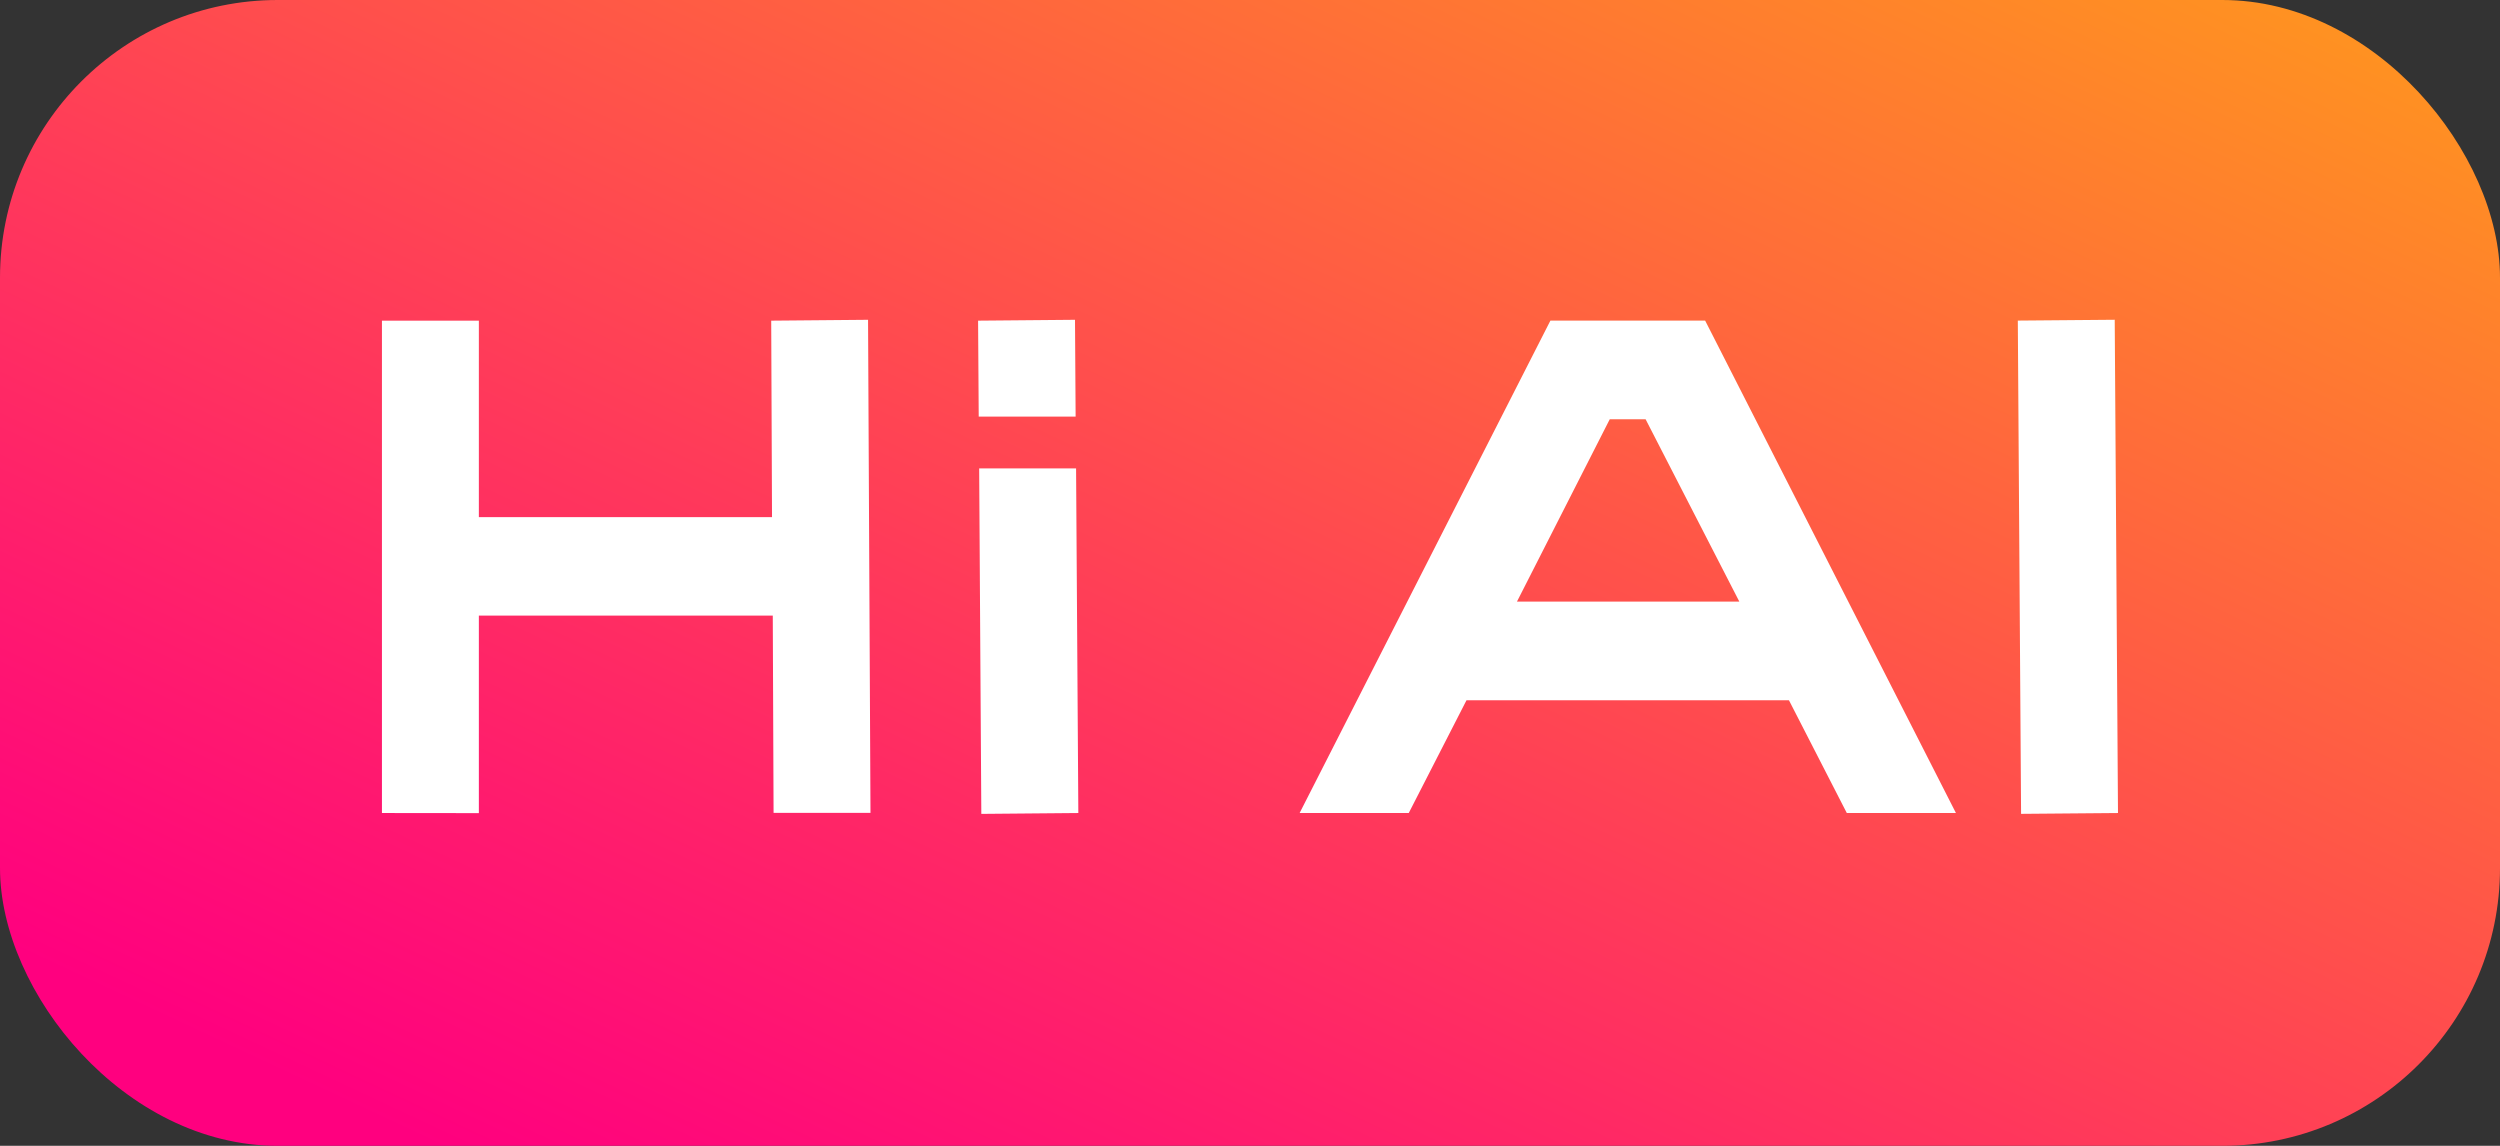
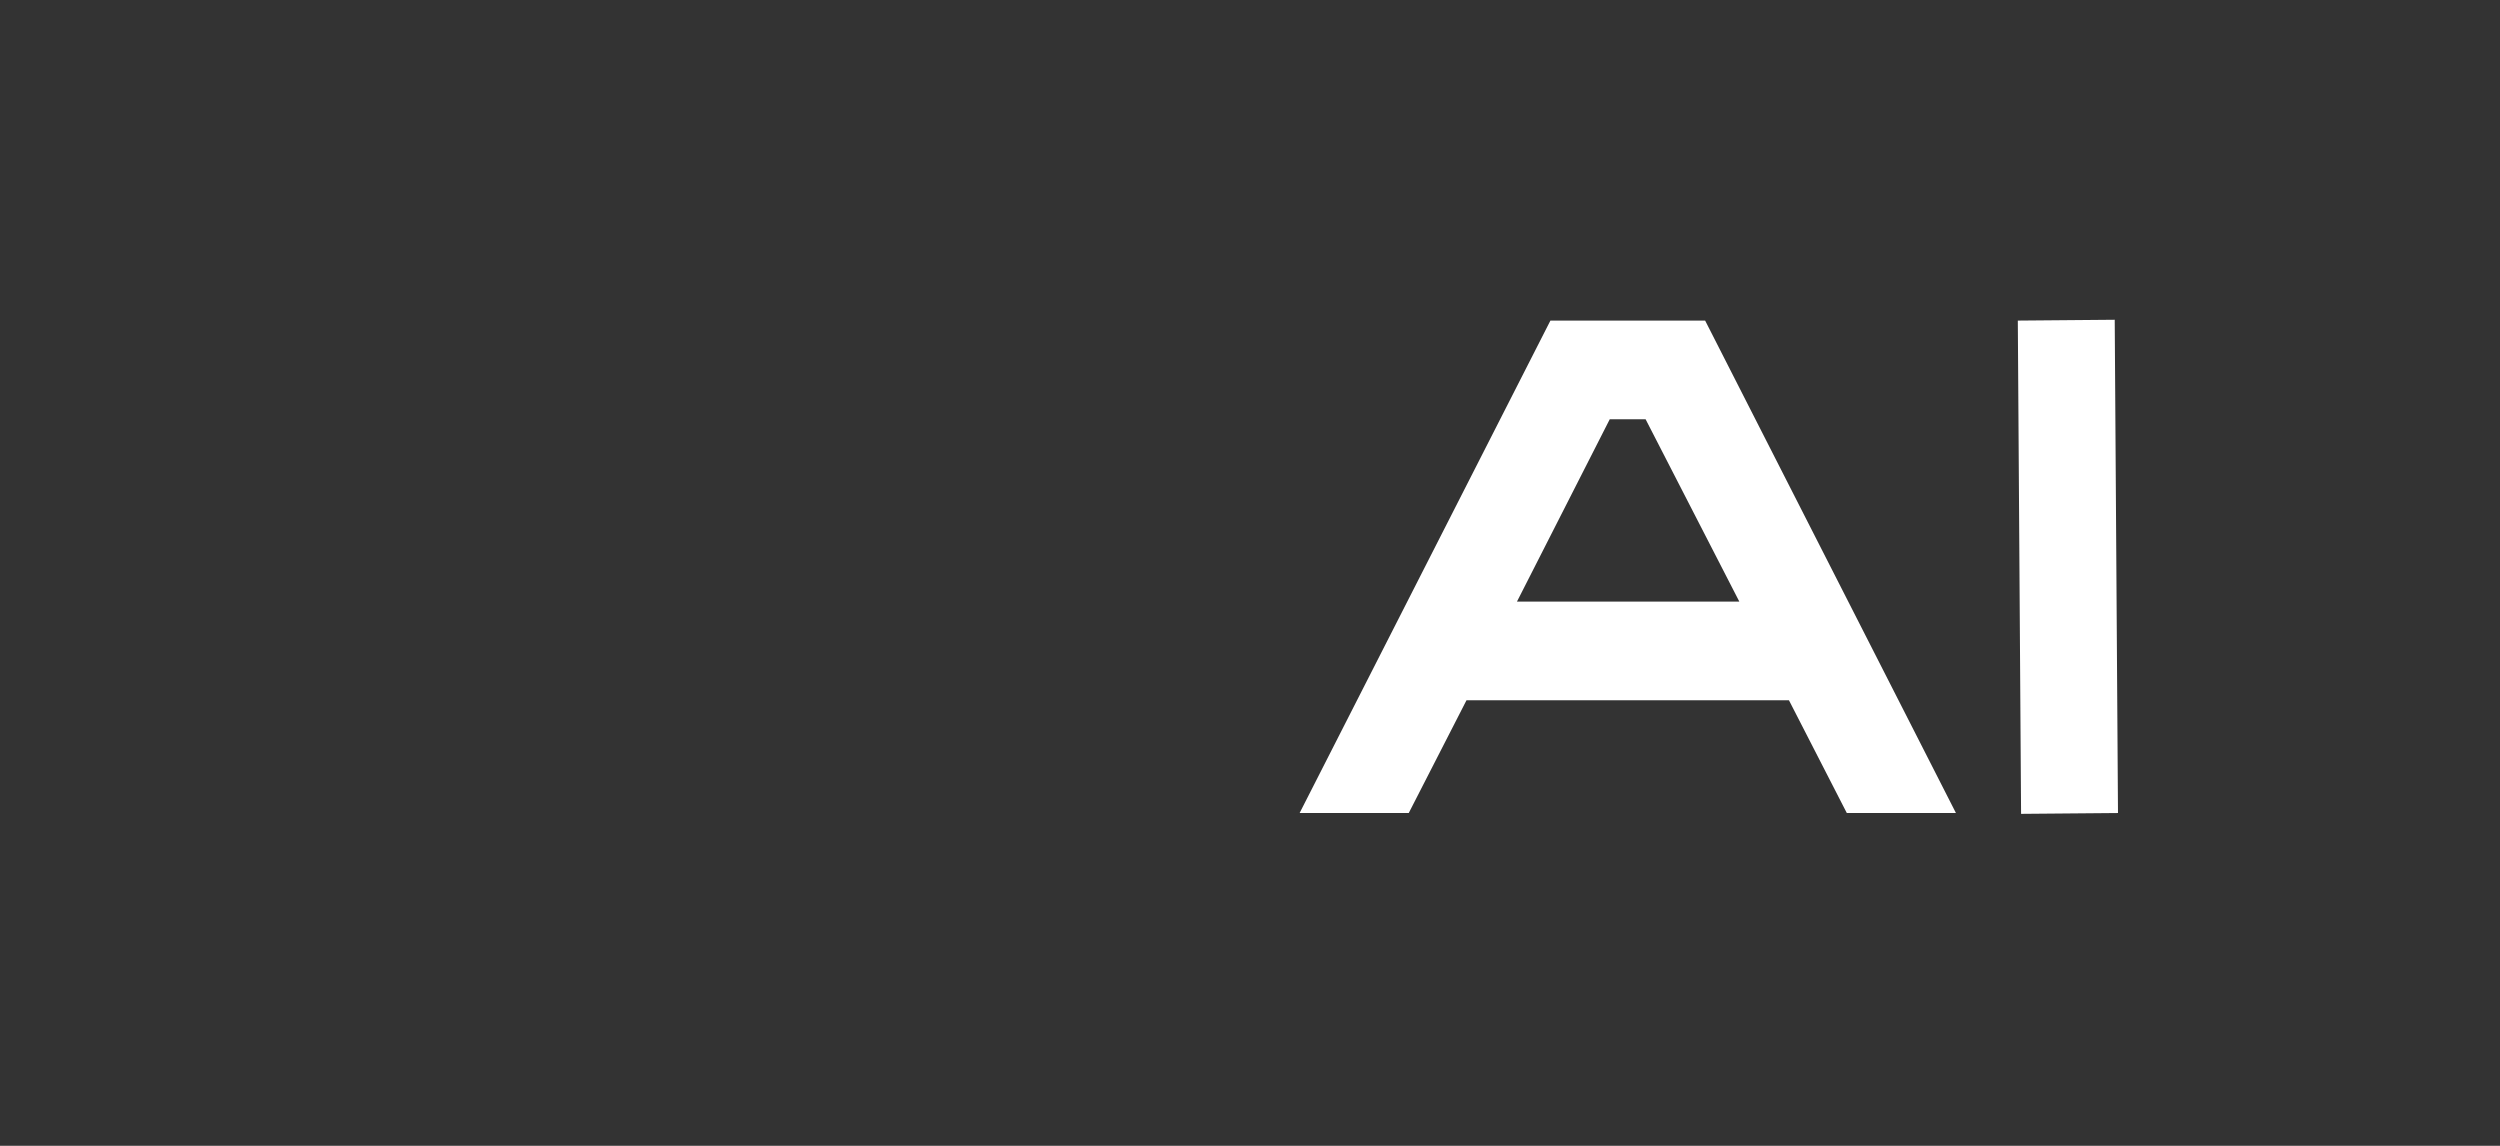
<svg xmlns="http://www.w3.org/2000/svg" width="72" height="33" viewBox="0 0 72 33">
  <rect x="0" y="0" width="72" height="33" fill="#333333" stroke="none" />
  <defs>
    <linearGradient id="linear-gradient" x1="0.089" y1="0.91" x2="1.151" y2="-0.125" gradientUnits="objectBoundingBox">
      <stop offset="0" stop-color="#ff007f" />
      <stop offset="1" stop-color="#ffb10d" />
    </linearGradient>
  </defs>
  <g id="Group_51108" data-name="Group 51108" transform="translate(-832.992 -448.239)">
    <g id="Group_51073" data-name="Group 51073" transform="translate(832.992 448.239)">
-       <rect id="Rectangle_7704" data-name="Rectangle 7704" width="72" height="33" rx="8" transform="translate(0 0)" fill="url(#linear-gradient)" />
      <g id="Group_51078" data-name="Group 51078" transform="translate(11 9.209)">
-         <path id="Subtraction_1" data-name="Subtraction 1" d="M17.262,14.23v0L17.2,4.28h2.791l.065,9.925-2.788.025ZM2.791,14.208h0L0,14.205V.025H2.791V5.684h8.443L11.211.025,14,0l.07,14.2-2.791,0-.023-5.681H2.791v5.684ZM19.978,2.788H17.187L17.169.025,19.96,0l.018,2.786Z" transform="translate(0 0.001)" fill="#fff" />
        <path id="Path_40818" data-name="Path 40818" d="M-51.714-20.712-44.491-6.53h-3.143L-49.3-9.777h-9.287L-60.25-6.53h-3.143l7.223-14.182Zm.985,8.094-2.7-5.253h-1.032l-2.673,5.253Zm8.114,6.112-.094-14.206,2.791-.024.094,14.206Z" transform="translate(89.822 20.736)" fill="#fff" />
      </g>
    </g>
  </g>
</svg>